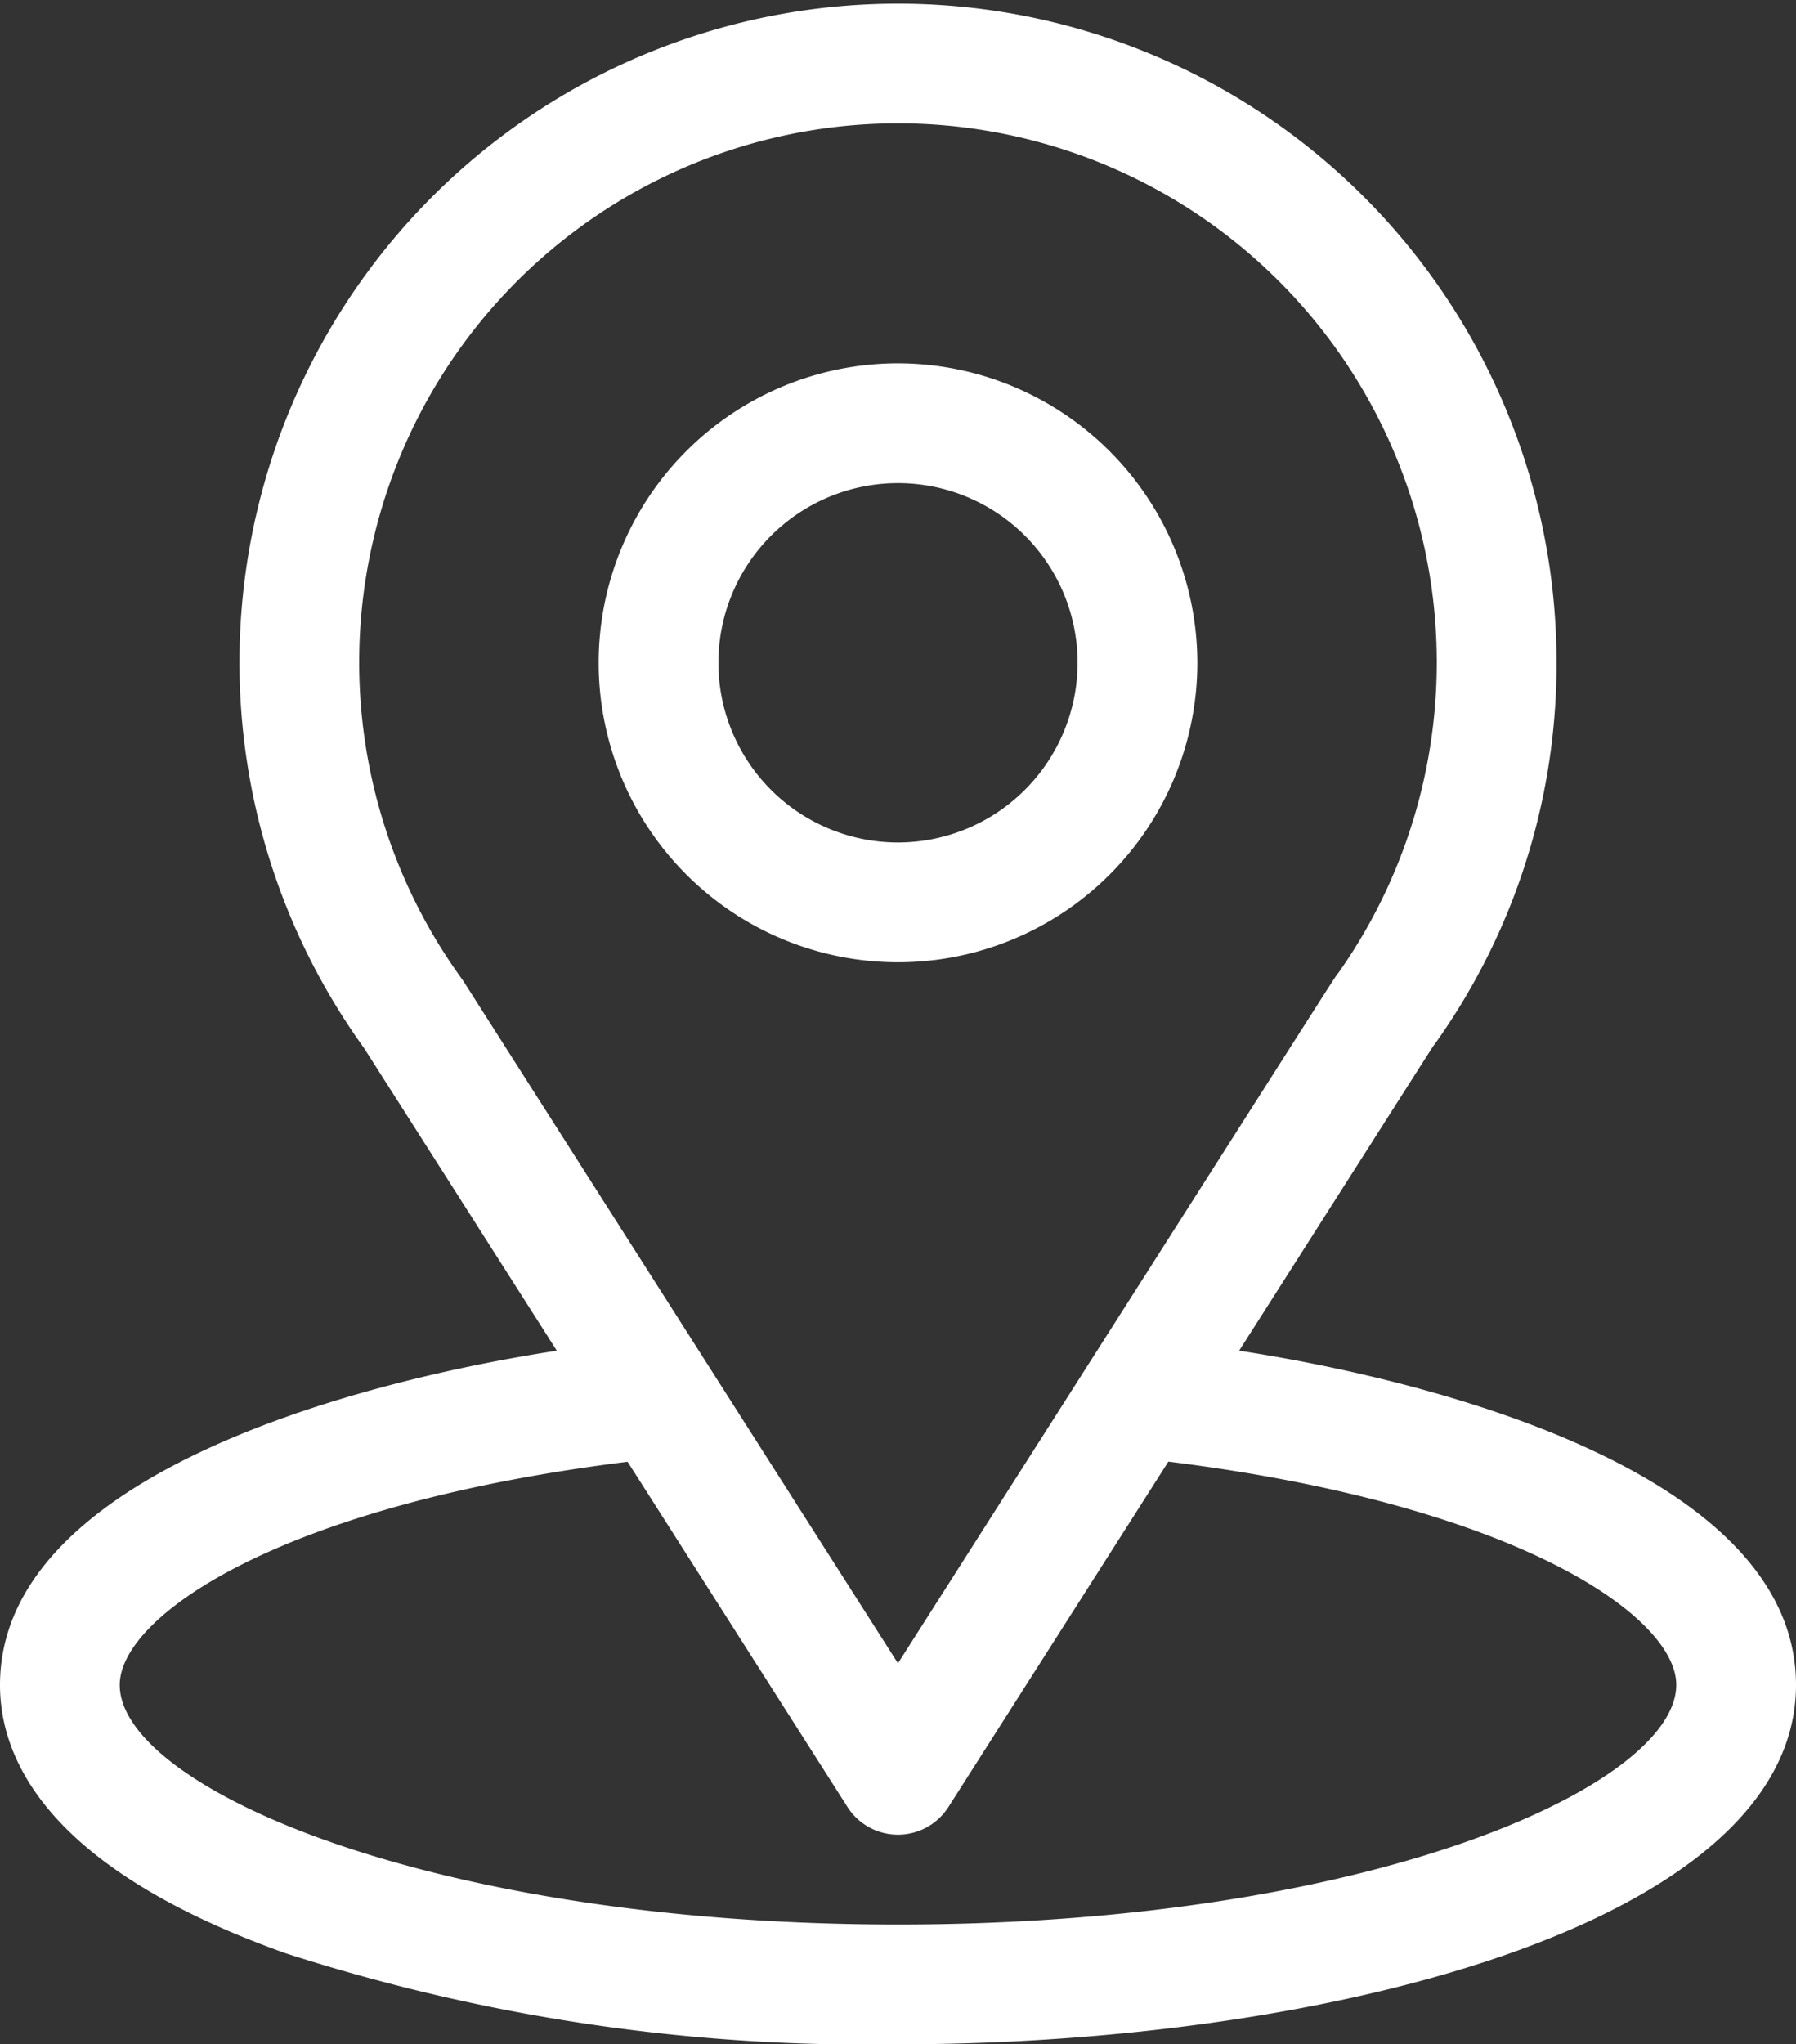
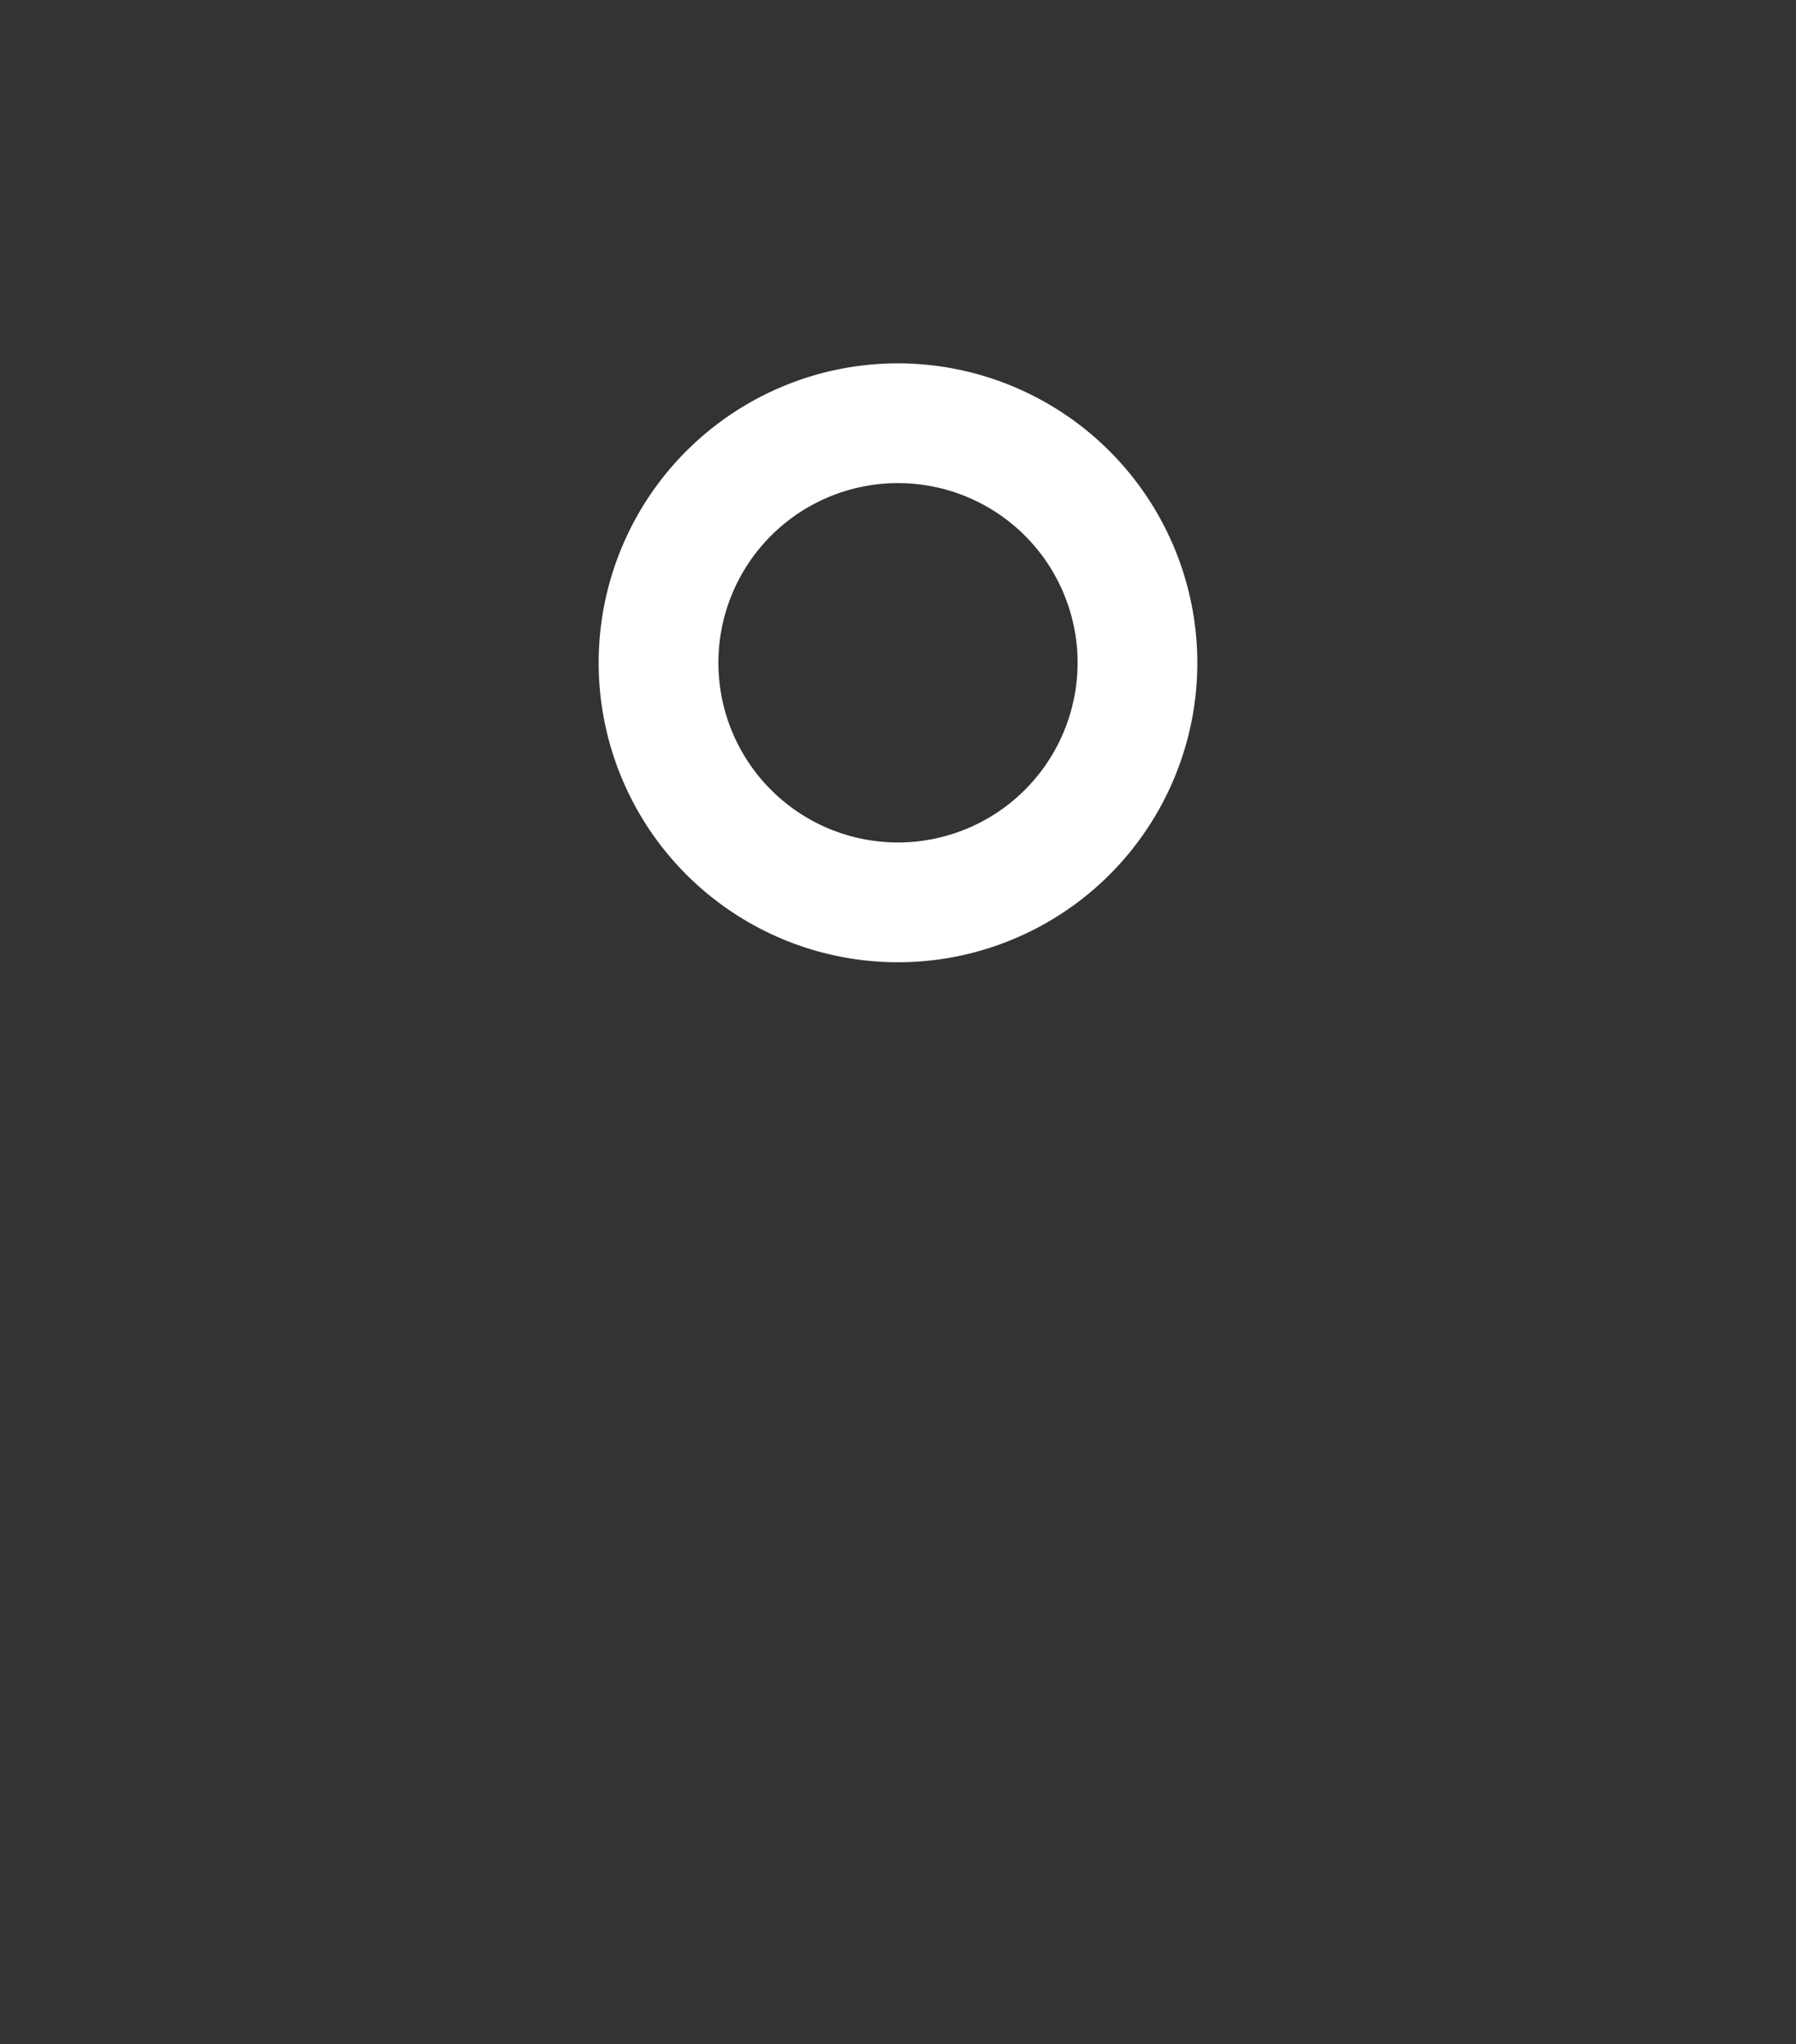
<svg xmlns="http://www.w3.org/2000/svg" id="location" width="47.82" height="54.408" viewBox="0 0 47.82 54.408">
  <rect x="0" y="0" width="47.82" height="54.408" fill="#333333" stroke="none" />
  <g id="Group_6518" data-name="Group 6518">
    <g id="Group_6517" data-name="Group 6517">
-       <path id="Path_21802" data-name="Path 21802" d="M63.993,35.948c5.79-9.085,5.062-7.952,5.229-8.188a17.4,17.4,0,0,0,3.222-10.12A17.534,17.534,0,1,0,40.69,27.889l5.136,8.059C40.335,36.792,31,39.307,31,44.844c0,2.019,1.317,4.9,7.594,7.137A50.312,50.312,0,0,0,54.91,54.408c11.479,0,23.91-3.238,23.91-9.564C78.82,39.306,69.5,36.794,63.993,35.948Zm-20.64-9.813c-.018-.027-.036-.054-.055-.081a14.346,14.346,0,1,1,23.338-.161c-.154.2.648-1.042-11.727,18.375ZM54.91,51.22c-12.539,0-20.722-3.686-20.722-6.376,0-1.808,4.2-4.781,13.522-5.94l5.855,9.188a1.594,1.594,0,0,0,2.688,0L62.109,38.9c9.318,1.159,13.523,4.132,13.523,5.94C75.632,47.512,67.522,51.22,54.91,51.22Z" transform="translate(-31)" fill="#fff" />
-     </g>
+       </g>
  </g>
  <g id="Group_6520" data-name="Group 6520" transform="translate(15.94 9.67)">
    <g id="Group_6519" data-name="Group 6519">
      <path id="Path_21803" data-name="Path 21803" d="M188.97,91a7.97,7.97,0,1,0,7.97,7.97A7.979,7.979,0,0,0,188.97,91Zm0,12.752a4.782,4.782,0,1,1,4.782-4.782A4.787,4.787,0,0,1,188.97,103.752Z" transform="translate(-181 -91)" fill="#fff" />
    </g>
  </g>
</svg>